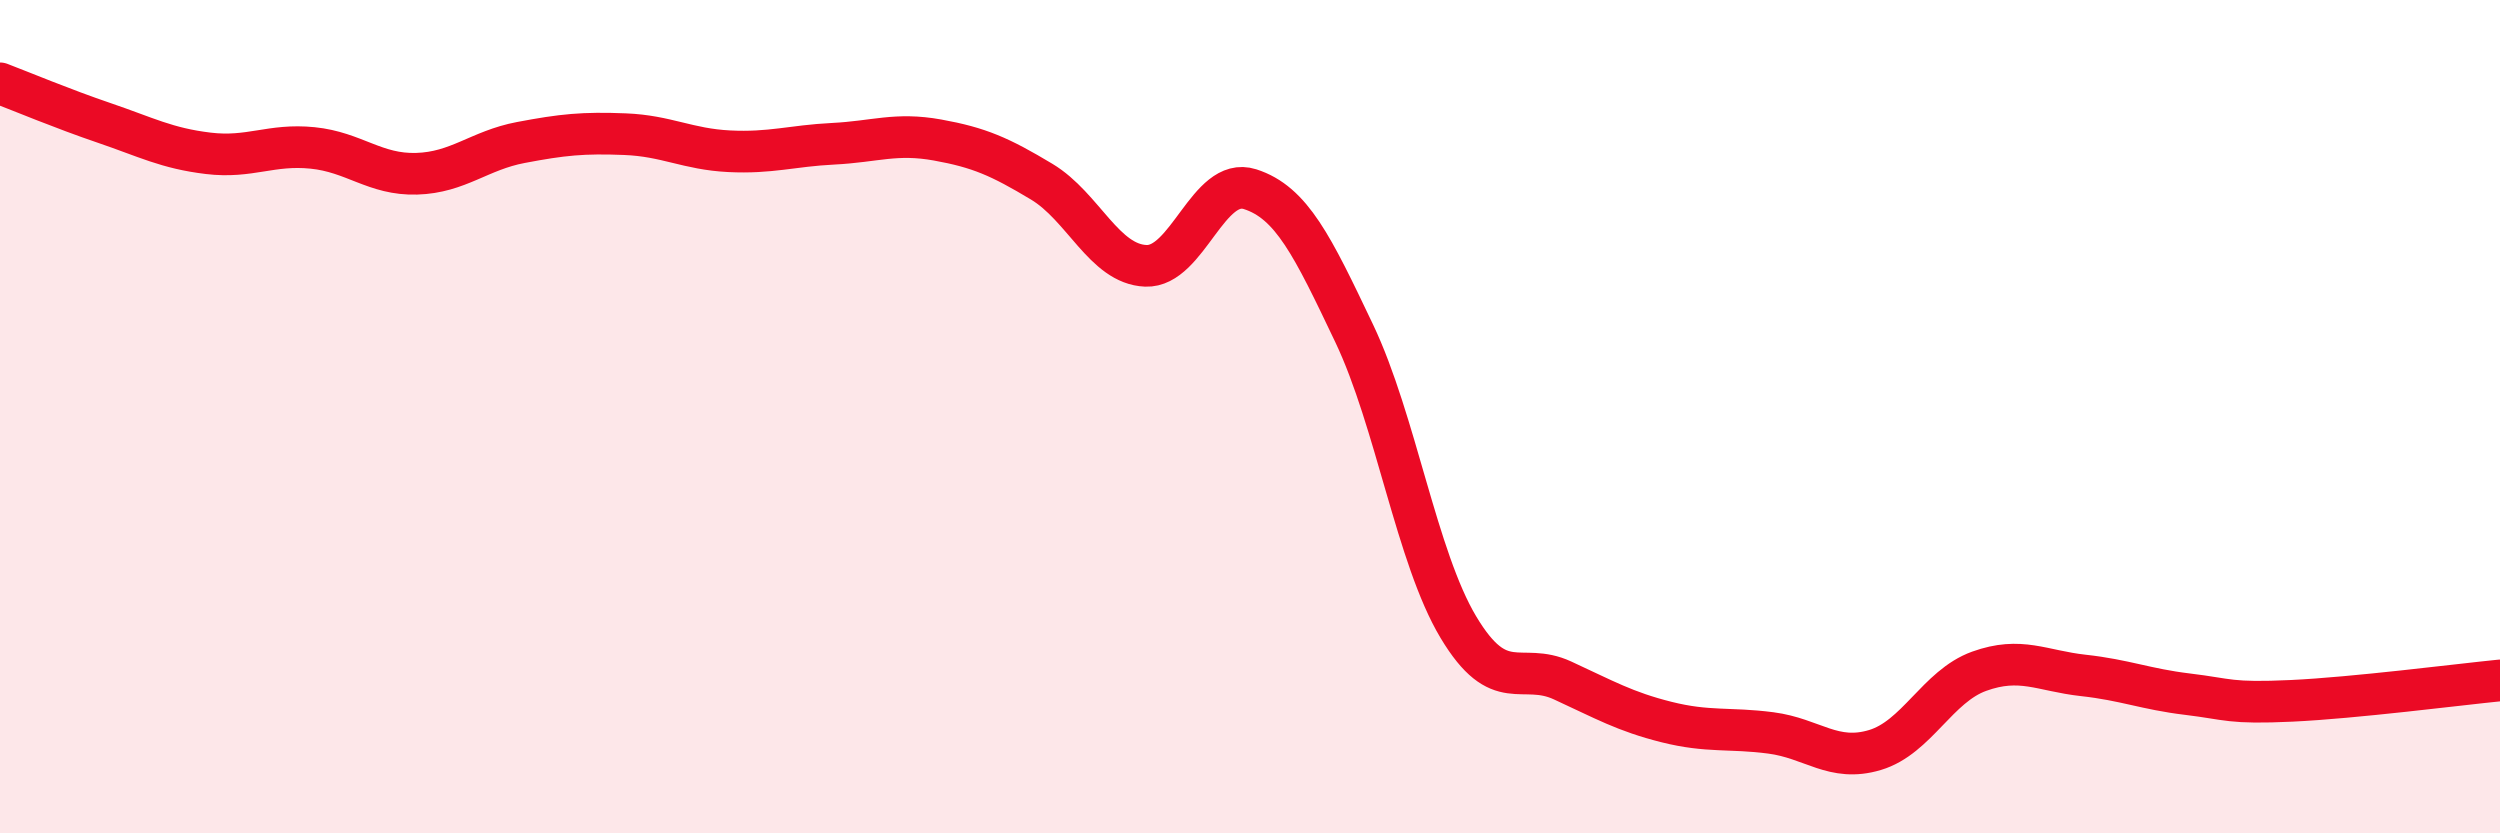
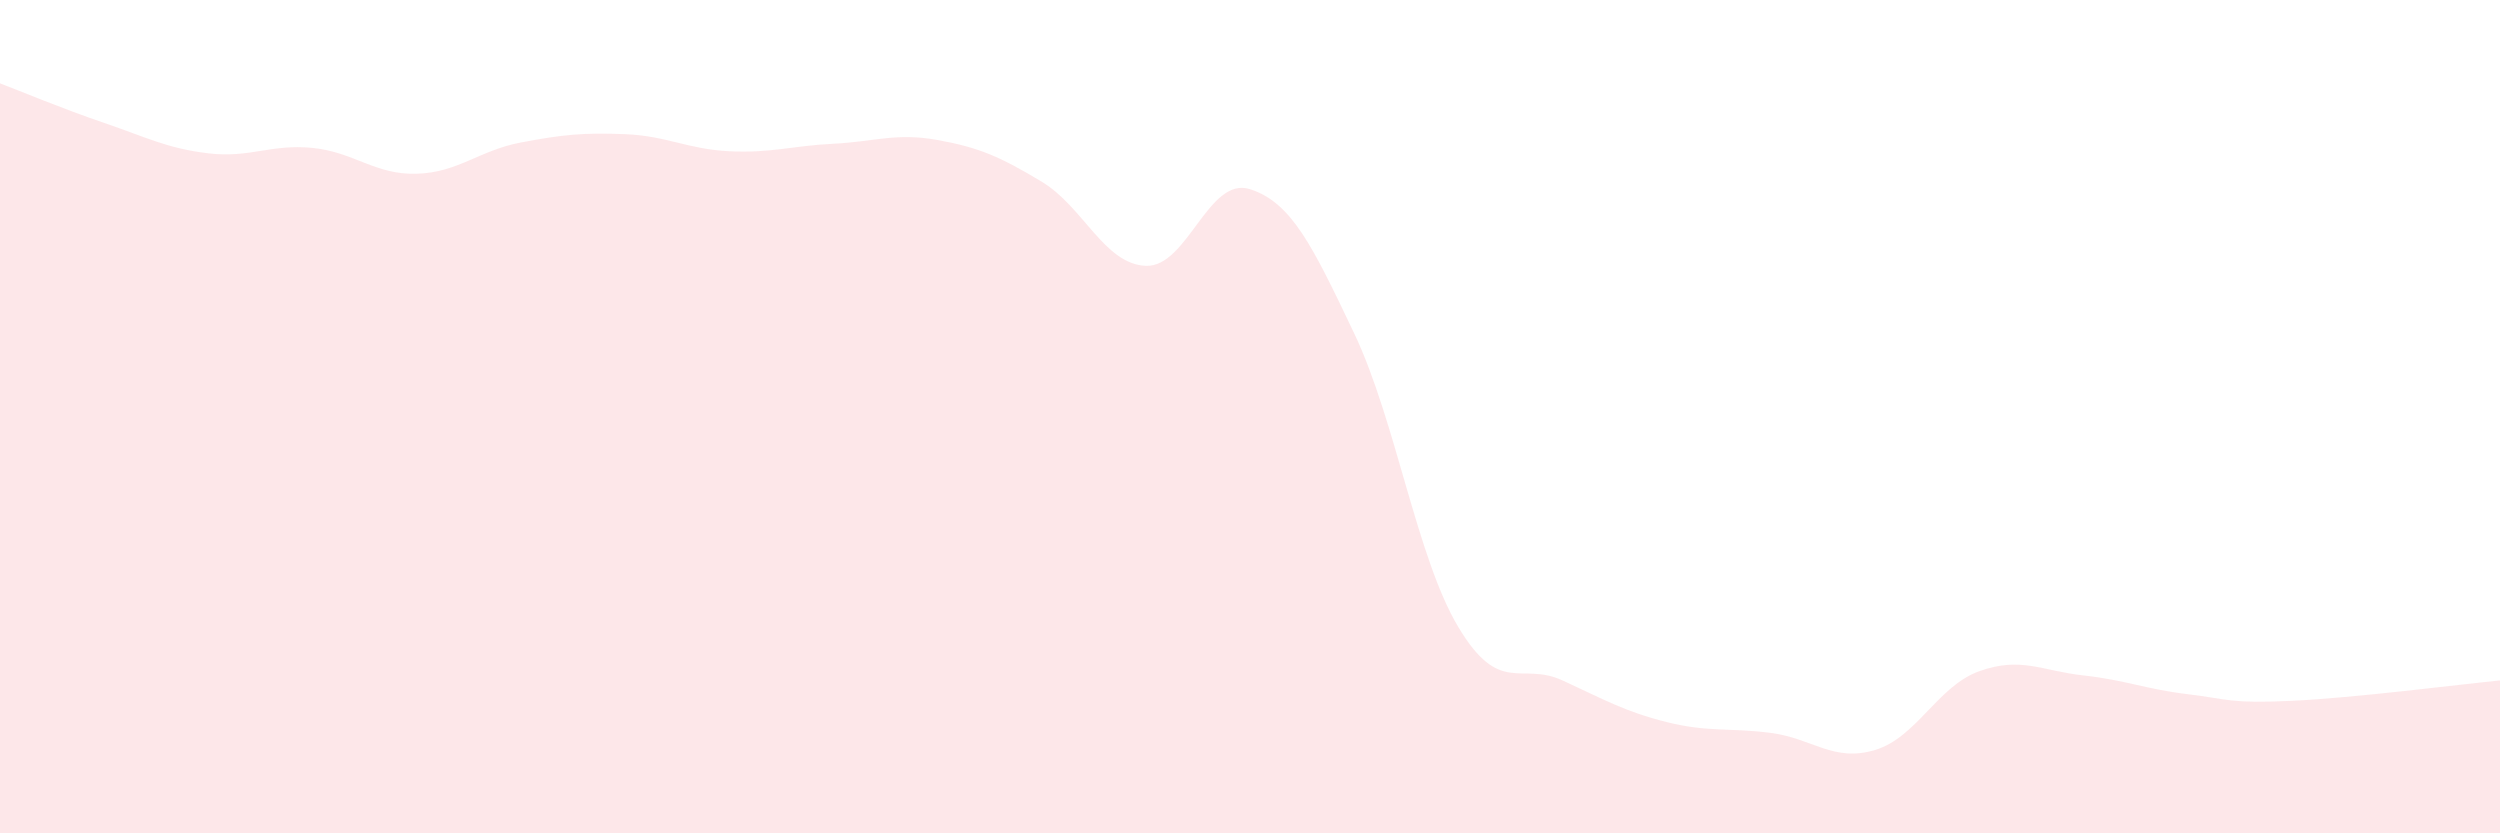
<svg xmlns="http://www.w3.org/2000/svg" width="60" height="20" viewBox="0 0 60 20">
  <path d="M 0,2 C 0.5,2.19 1.5,2.61 2.5,2.95 C 3.5,3.29 4,3.56 5,3.68 C 6,3.8 6.5,3.45 7.5,3.55 C 8.5,3.65 9,4.2 10,4.17 C 11,4.14 11.5,3.61 12.5,3.42 C 13.5,3.23 14,3.18 15,3.22 C 16,3.26 16.5,3.58 17.5,3.63 C 18.5,3.68 19,3.5 20,3.45 C 21,3.4 21.5,3.18 22.5,3.36 C 23.5,3.54 24,3.76 25,4.36 C 26,4.96 26.5,6.34 27.5,6.38 C 28.5,6.42 29,4.22 30,4.54 C 31,4.86 31.5,5.9 32.5,8 C 33.5,10.1 34,13.38 35,15.05 C 36,16.72 36.5,15.87 37.5,16.33 C 38.5,16.79 39,17.08 40,17.33 C 41,17.58 41.5,17.46 42.5,17.59 C 43.5,17.72 44,18.3 45,18 C 46,17.7 46.5,16.47 47.5,16.11 C 48.5,15.75 49,16.1 50,16.21 C 51,16.32 51.5,16.54 52.5,16.66 C 53.5,16.78 53.5,16.89 55,16.82 C 56.5,16.75 59,16.43 60,16.33L60 20L0 20Z" fill="#EB0A25" opacity="0.1" stroke-linecap="round" stroke-linejoin="round" />
-   <path d="M 0,2 C 0.5,2.19 1.5,2.61 2.5,2.95 C 3.5,3.29 4,3.56 5,3.68 C 6,3.8 6.5,3.45 7.5,3.55 C 8.5,3.65 9,4.2 10,4.17 C 11,4.14 11.5,3.61 12.5,3.42 C 13.5,3.23 14,3.18 15,3.22 C 16,3.26 16.5,3.58 17.5,3.63 C 18.5,3.68 19,3.5 20,3.45 C 21,3.4 21.5,3.18 22.5,3.36 C 23.5,3.54 24,3.76 25,4.36 C 26,4.96 26.5,6.34 27.5,6.38 C 28.5,6.42 29,4.22 30,4.54 C 31,4.86 31.5,5.9 32.5,8 C 33.5,10.1 34,13.38 35,15.05 C 36,16.72 36.5,15.87 37.5,16.33 C 38.5,16.79 39,17.08 40,17.33 C 41,17.58 41.5,17.46 42.5,17.59 C 43.5,17.72 44,18.3 45,18 C 46,17.7 46.5,16.47 47.5,16.11 C 48.5,15.75 49,16.1 50,16.21 C 51,16.32 51.5,16.54 52.5,16.66 C 53.5,16.78 53.5,16.89 55,16.82 C 56.5,16.75 59,16.43 60,16.33" stroke="#EB0A25" stroke-width="1" fill="none" stroke-linecap="round" stroke-linejoin="round" />
</svg>